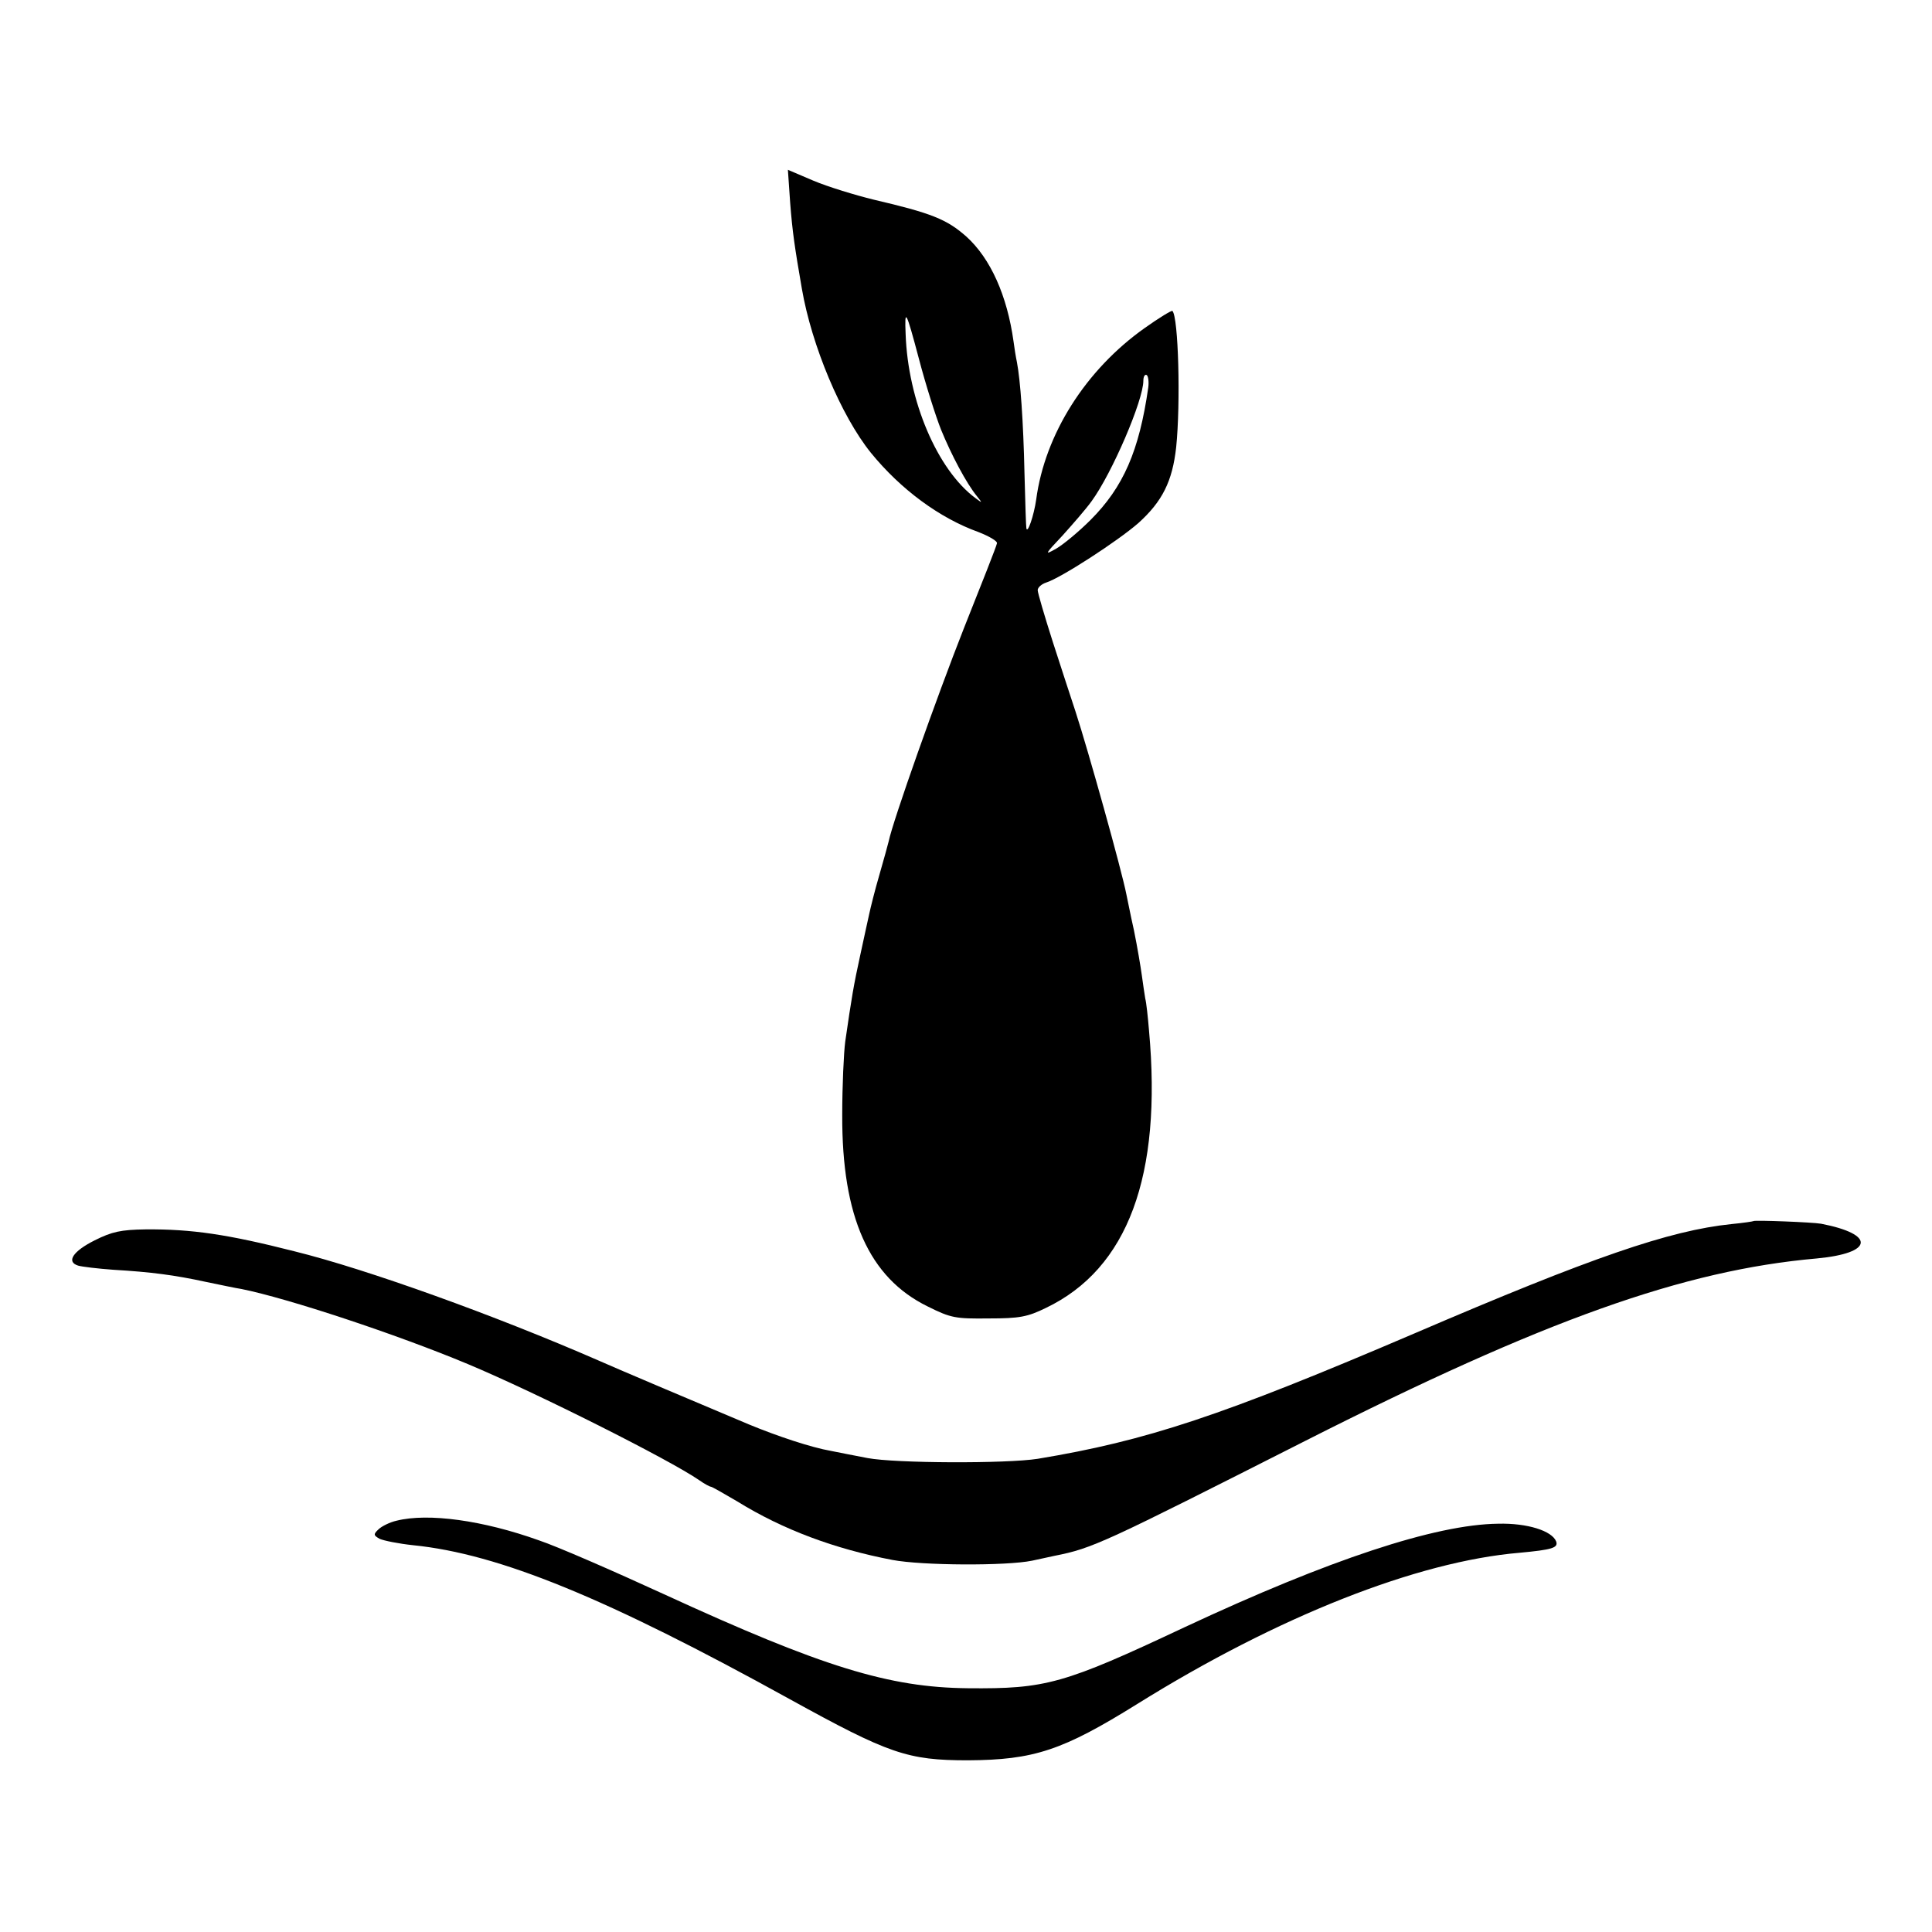
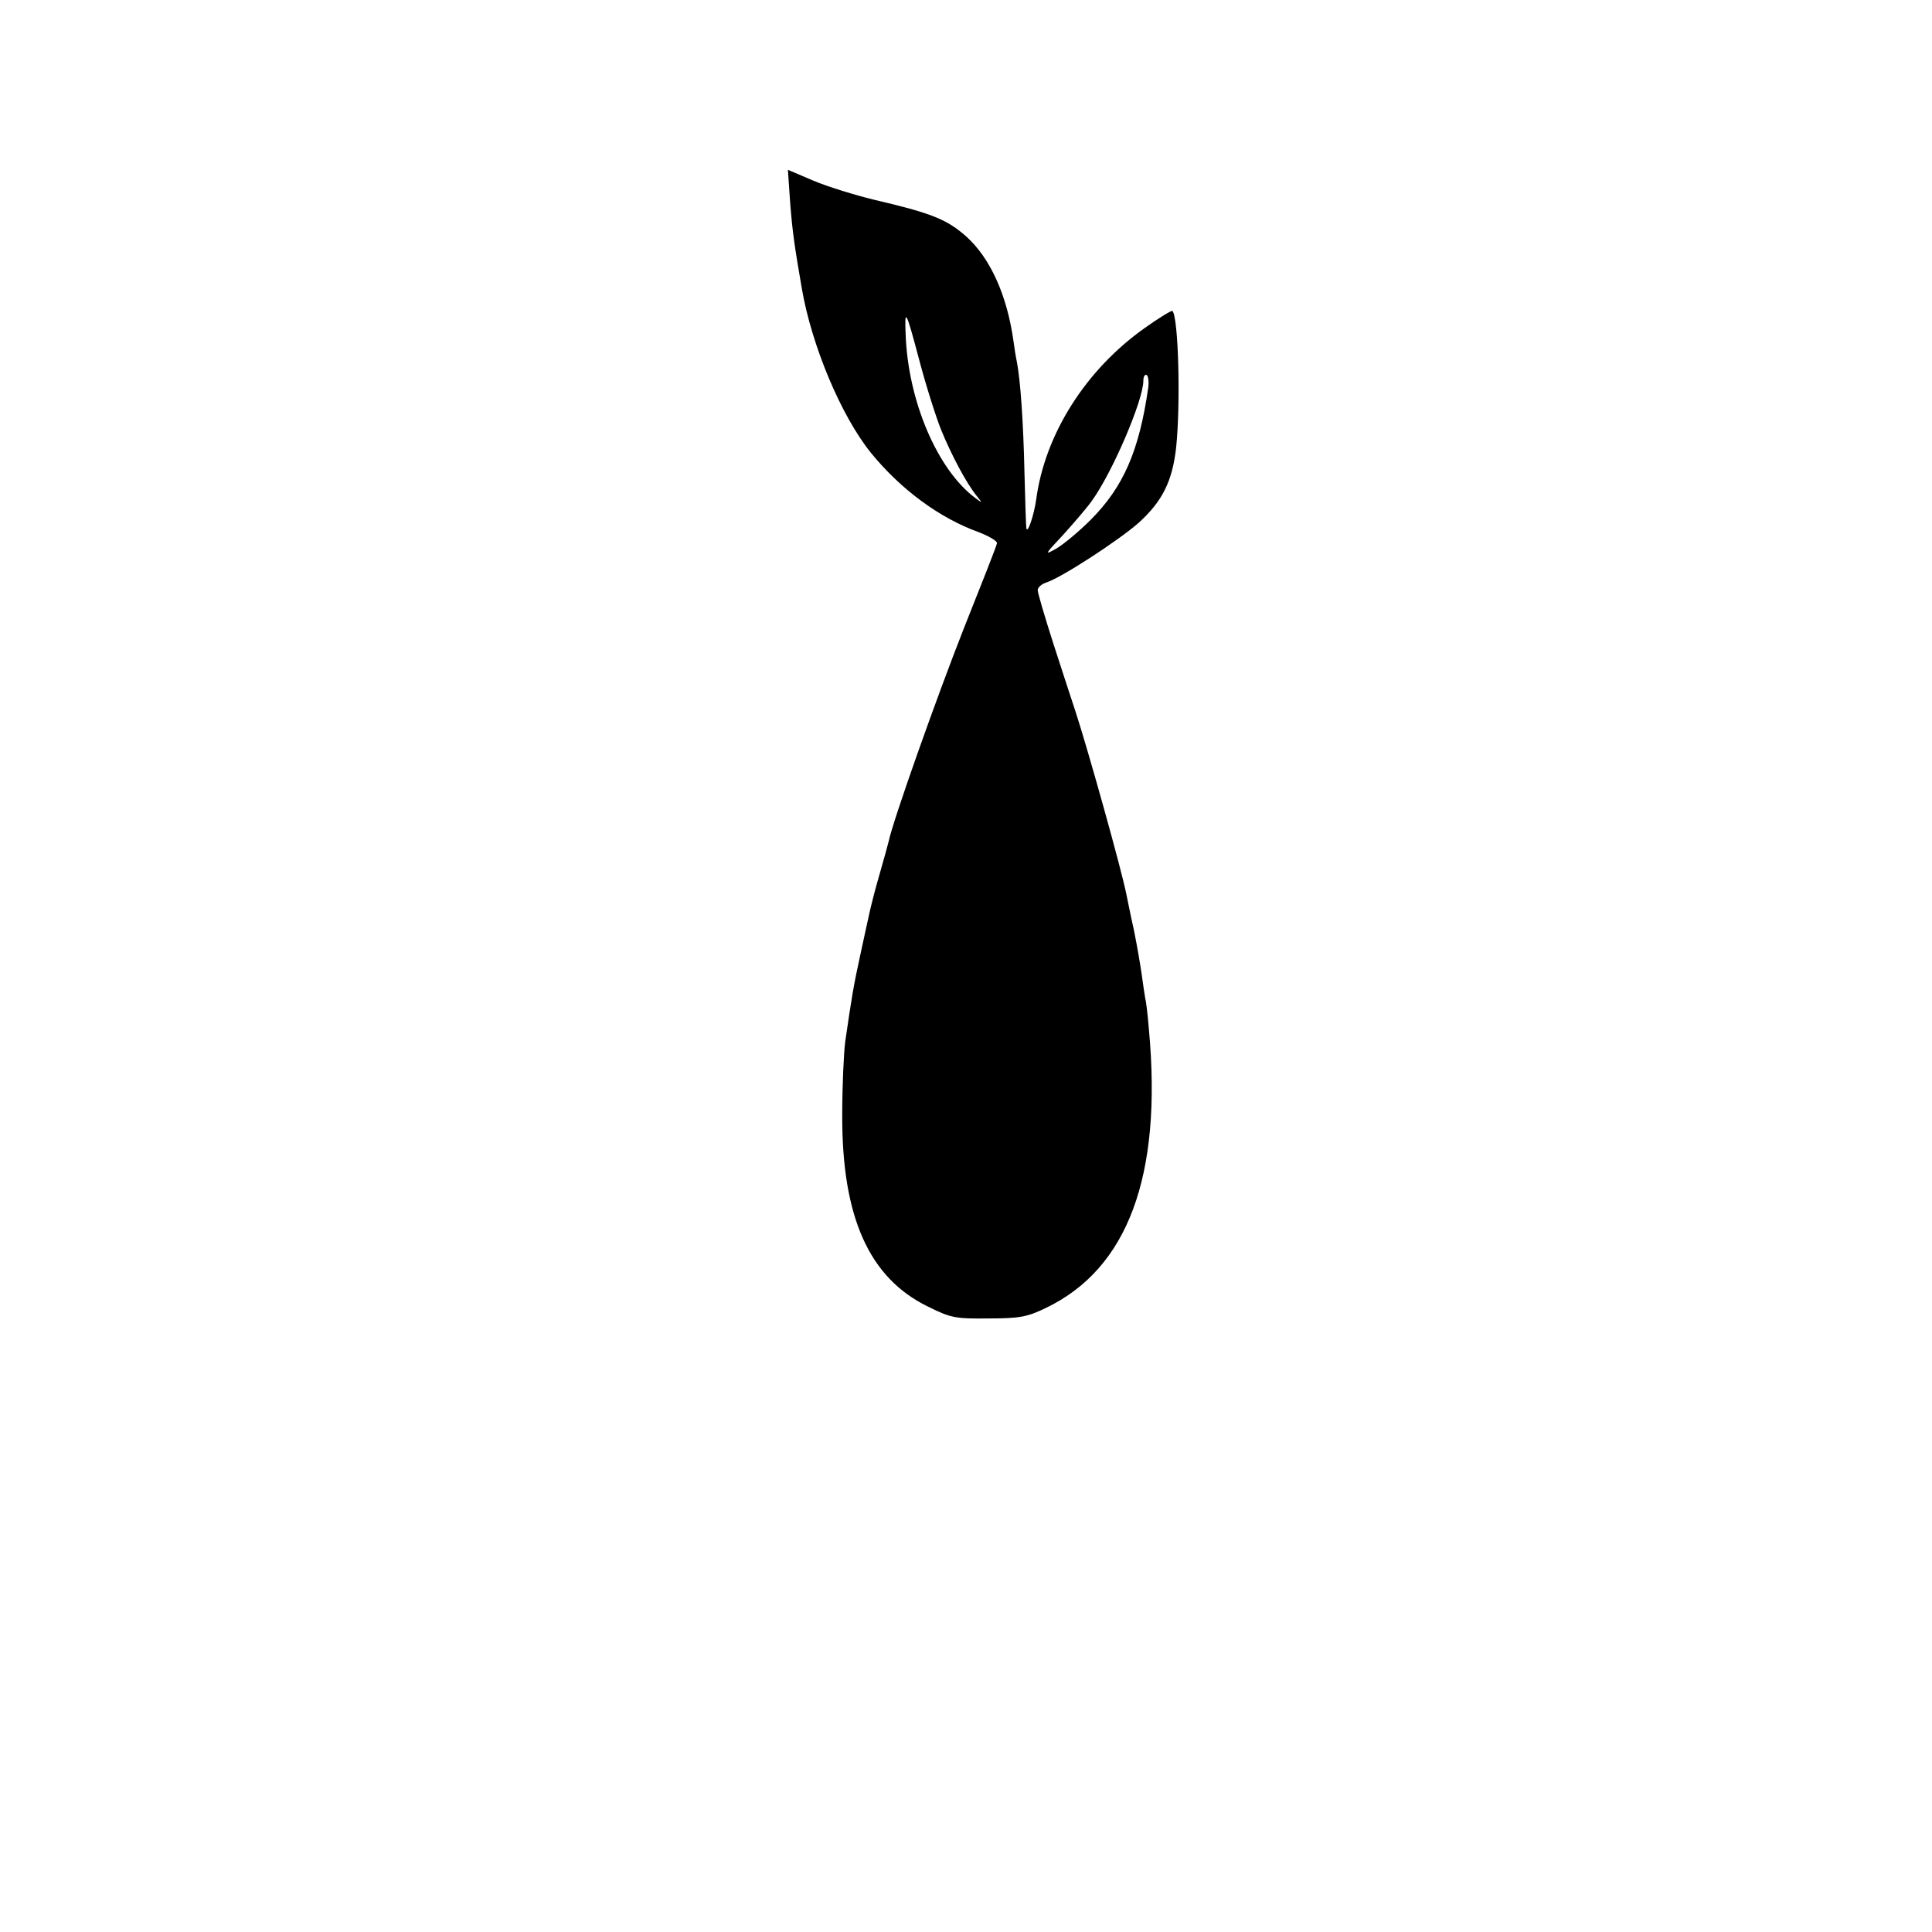
<svg xmlns="http://www.w3.org/2000/svg" version="1.0" width="512pt" height="512pt" viewBox="0 0 512 512" preserveAspectRatio="xMidYMid meet">
  <g transform="translate(0,512) scale(0.1,-0.1)" fill="#000000" stroke="none">
    <path d="M2094 4583 c6 -78 12 -118 31 -228 26 -151 104 -337 183 -435 79 -97 182 -173 285 -210 28 -11 51 -24 49 -30 -1 -7 -41 -108 -88 -226 -71 -180 -188 -510 -199 -564 -2 -8 -13 -49 -25 -90 -12 -41 -23 -86 -26 -100 -3 -14 -14 -63 -24 -110 -18 -82 -23 -113 -40 -230 -4 -30 -8 -118 -8 -195 -1 -270 71 -431 226 -507 62 -31 74 -33 162 -32 82 0 103 4 152 28 217 104 308 350 273 735 -3 36 -7 74 -10 85 -2 12 -6 39 -9 61 -3 22 -12 76 -21 120 -10 44 -18 87 -20 95 -12 62 -101 381 -135 485 -11 33 -38 116 -60 184 -22 69 -40 130 -40 137 0 7 10 16 22 20 39 12 190 110 245 158 63 57 90 110 100 201 12 117 6 345 -10 361 -2 2 -35 -18 -73 -45 -157 -111 -265 -282 -288 -455 -6 -42 -23 -92 -26 -76 -1 3 -3 68 -5 145 -3 140 -11 248 -20 295 -3 14 -7 39 -9 55 -17 122 -61 220 -125 278 -52 46 -92 62 -246 98 -49 12 -121 34 -159 50 l-68 29 6 -87z m400 -602 c27 -66 67 -142 95 -176 15 -19 15 -19 -4 -5 -101 75 -179 258 -185 435 -3 70 1 63 35 -65 18 -69 45 -154 59 -189z m549 112 c-24 -168 -66 -264 -153 -351 -31 -31 -72 -65 -91 -76 -32 -18 -31 -16 17 35 27 30 62 70 77 91 54 74 137 267 137 319 0 11 4 18 9 15 4 -3 6 -18 4 -33z" />
-     <path d="M4647 1884 c-1 -1 -28 -5 -59 -8 -164 -17 -370 -88 -838 -289 -514 -220 -711 -285 -1000 -333 -83 -13 -377 -12 -451 2 -40 8 -84 16 -97 19 -52 9 -142 39 -217 70 -124 52 -367 155 -400 170 -273 119 -611 241 -805 289 -177 45 -272 59 -394 58 -66 -1 -89 -6 -135 -29 -58 -29 -76 -57 -44 -67 10 -3 52 -8 93 -11 101 -6 162 -14 245 -32 39 -8 81 -17 95 -19 124 -25 411 -120 600 -199 186 -78 535 -254 612 -307 14 -10 29 -18 32 -18 3 0 34 -18 70 -39 121 -75 259 -126 411 -155 79 -15 302 -16 370 -2 17 4 43 9 60 13 101 20 128 33 665 305 632 320 1002 452 1355 483 150 14 156 64 11 92 -22 4 -176 10 -179 7z" />
-     <path d="M1051 1090 c-18 -4 -40 -15 -48 -23 -14 -13 -13 -16 3 -25 11 -5 51 -13 89 -17 228 -23 513 -140 998 -408 263 -145 312 -162 472 -162 175 1 251 26 450 150 371 231 740 377 1012 400 86 8 103 13 97 30 -11 28 -76 49 -154 47 -166 -2 -447 -95 -830 -274 -321 -151 -368 -164 -575 -162 -209 2 -385 56 -805 249 -135 62 -284 127 -332 143 -148 53 -293 73 -377 52z" />
  </g>
</svg>